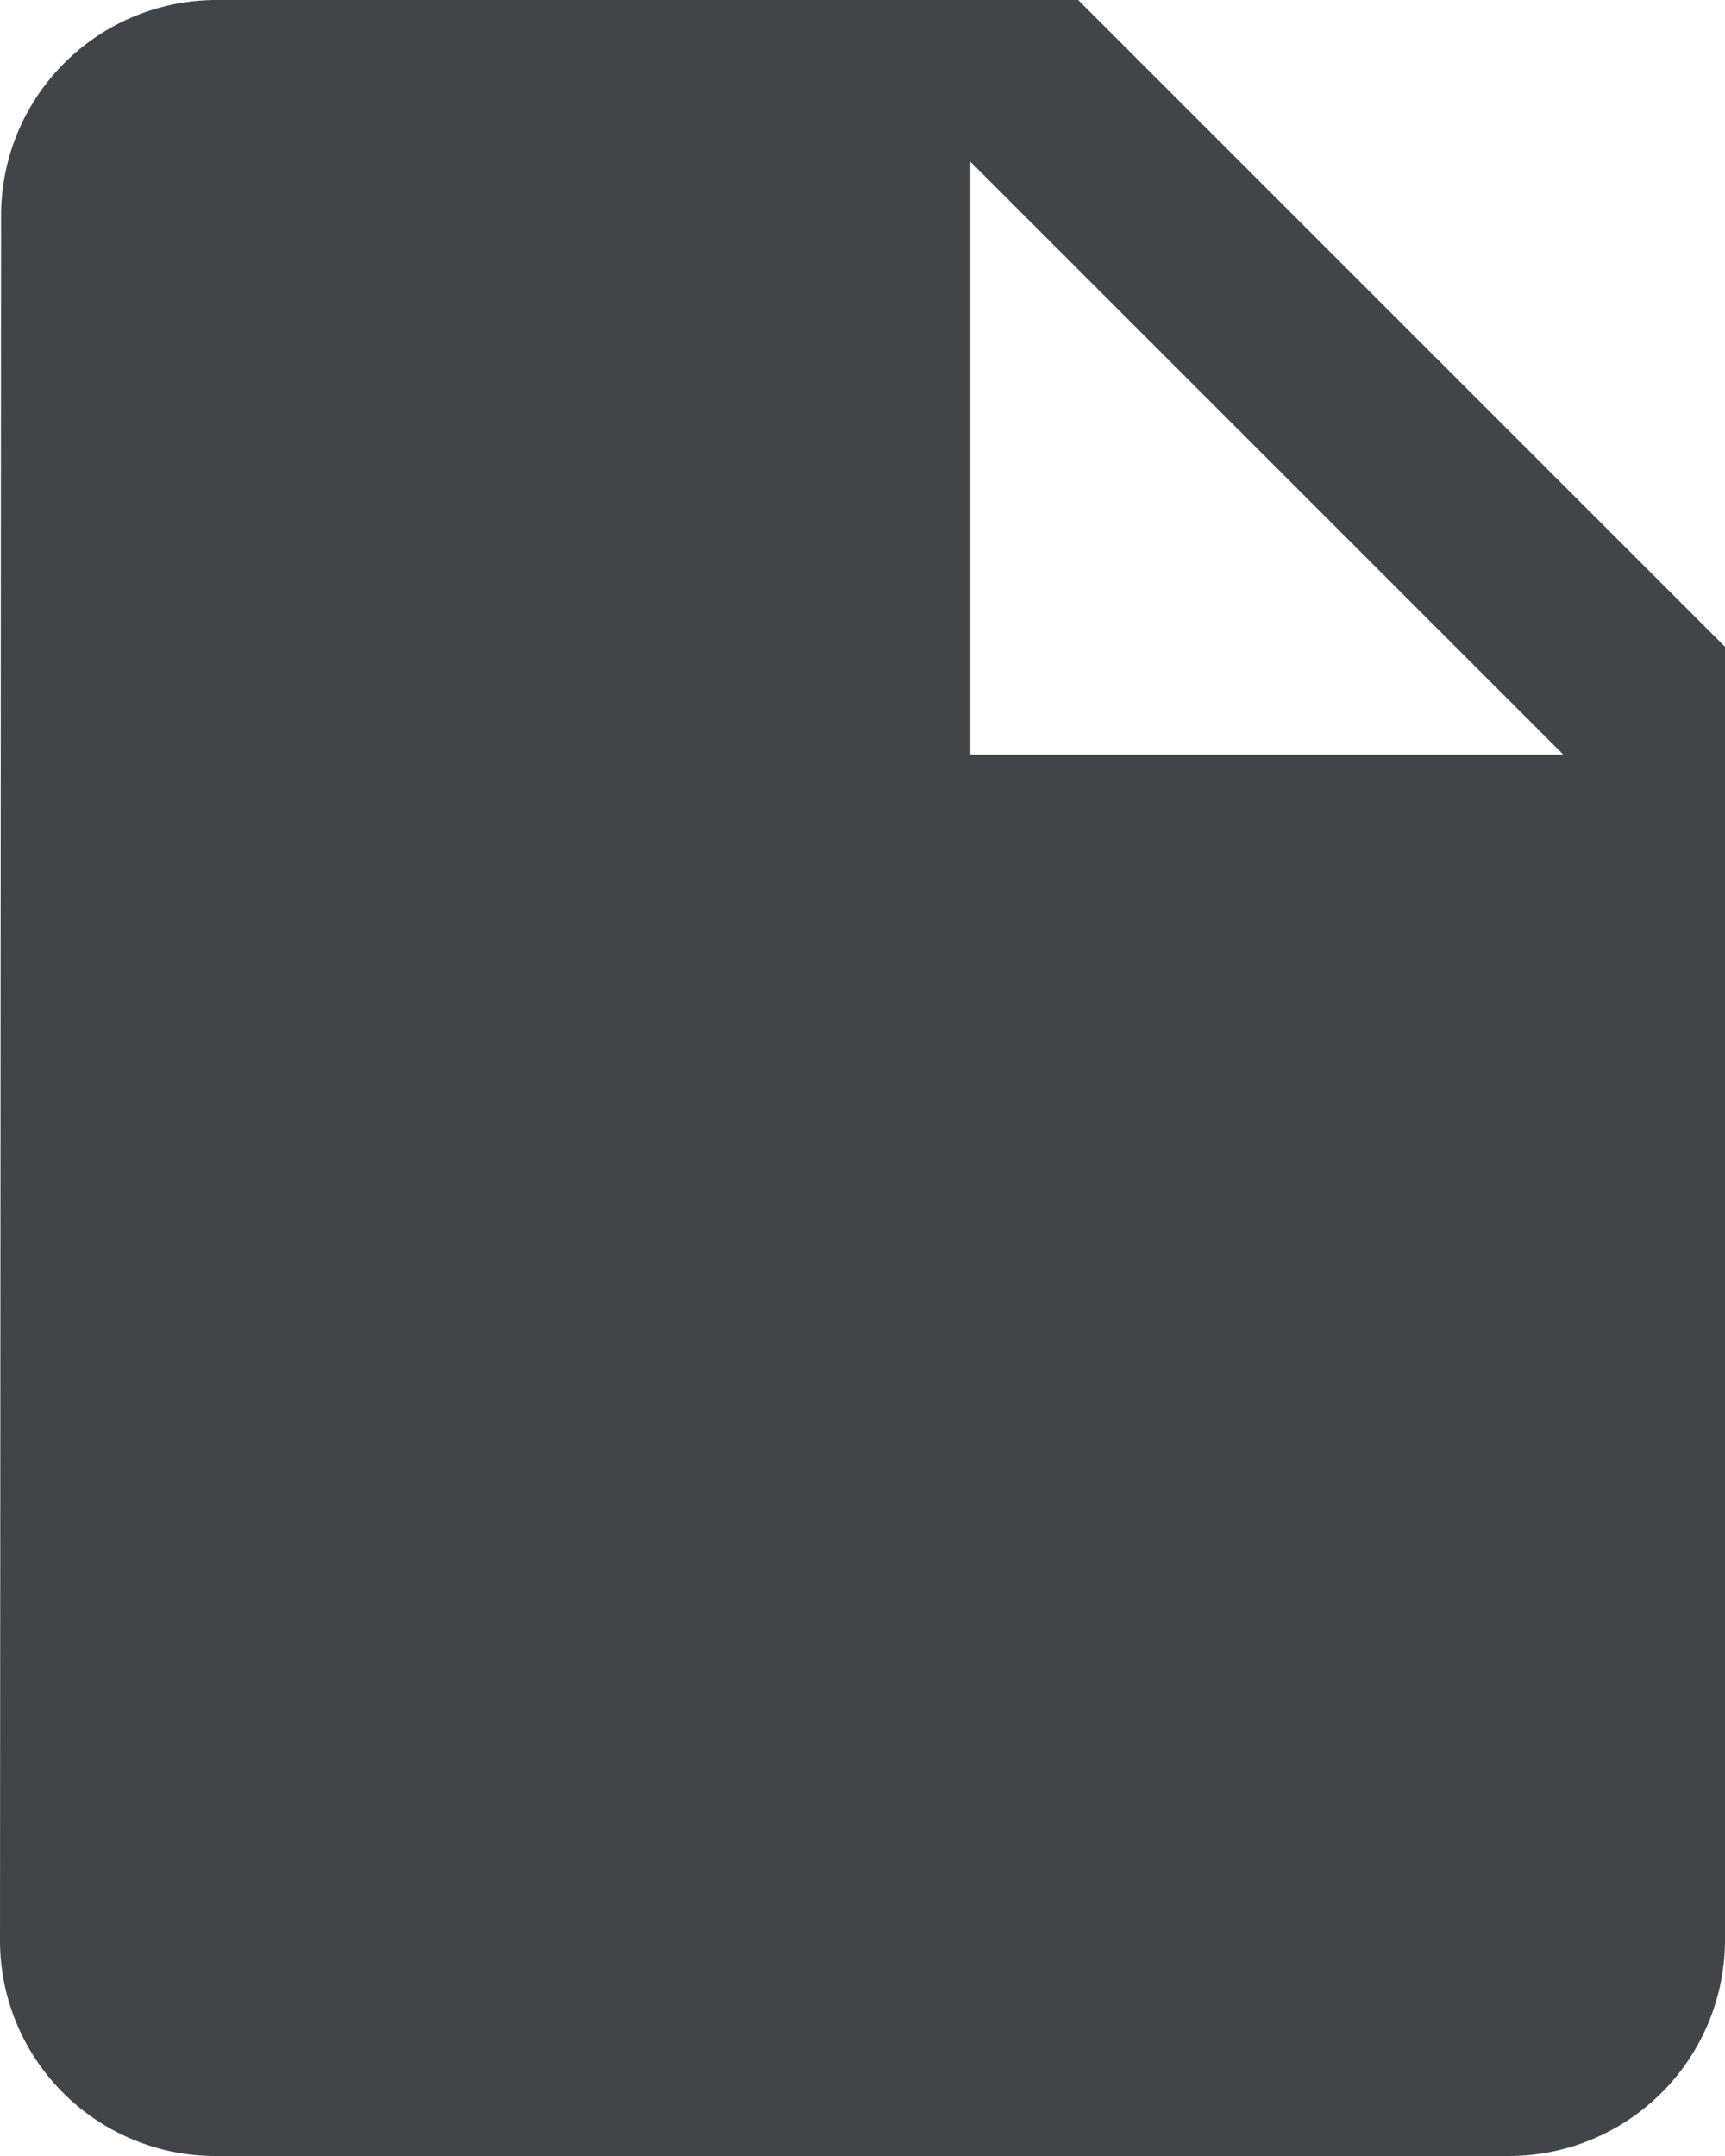
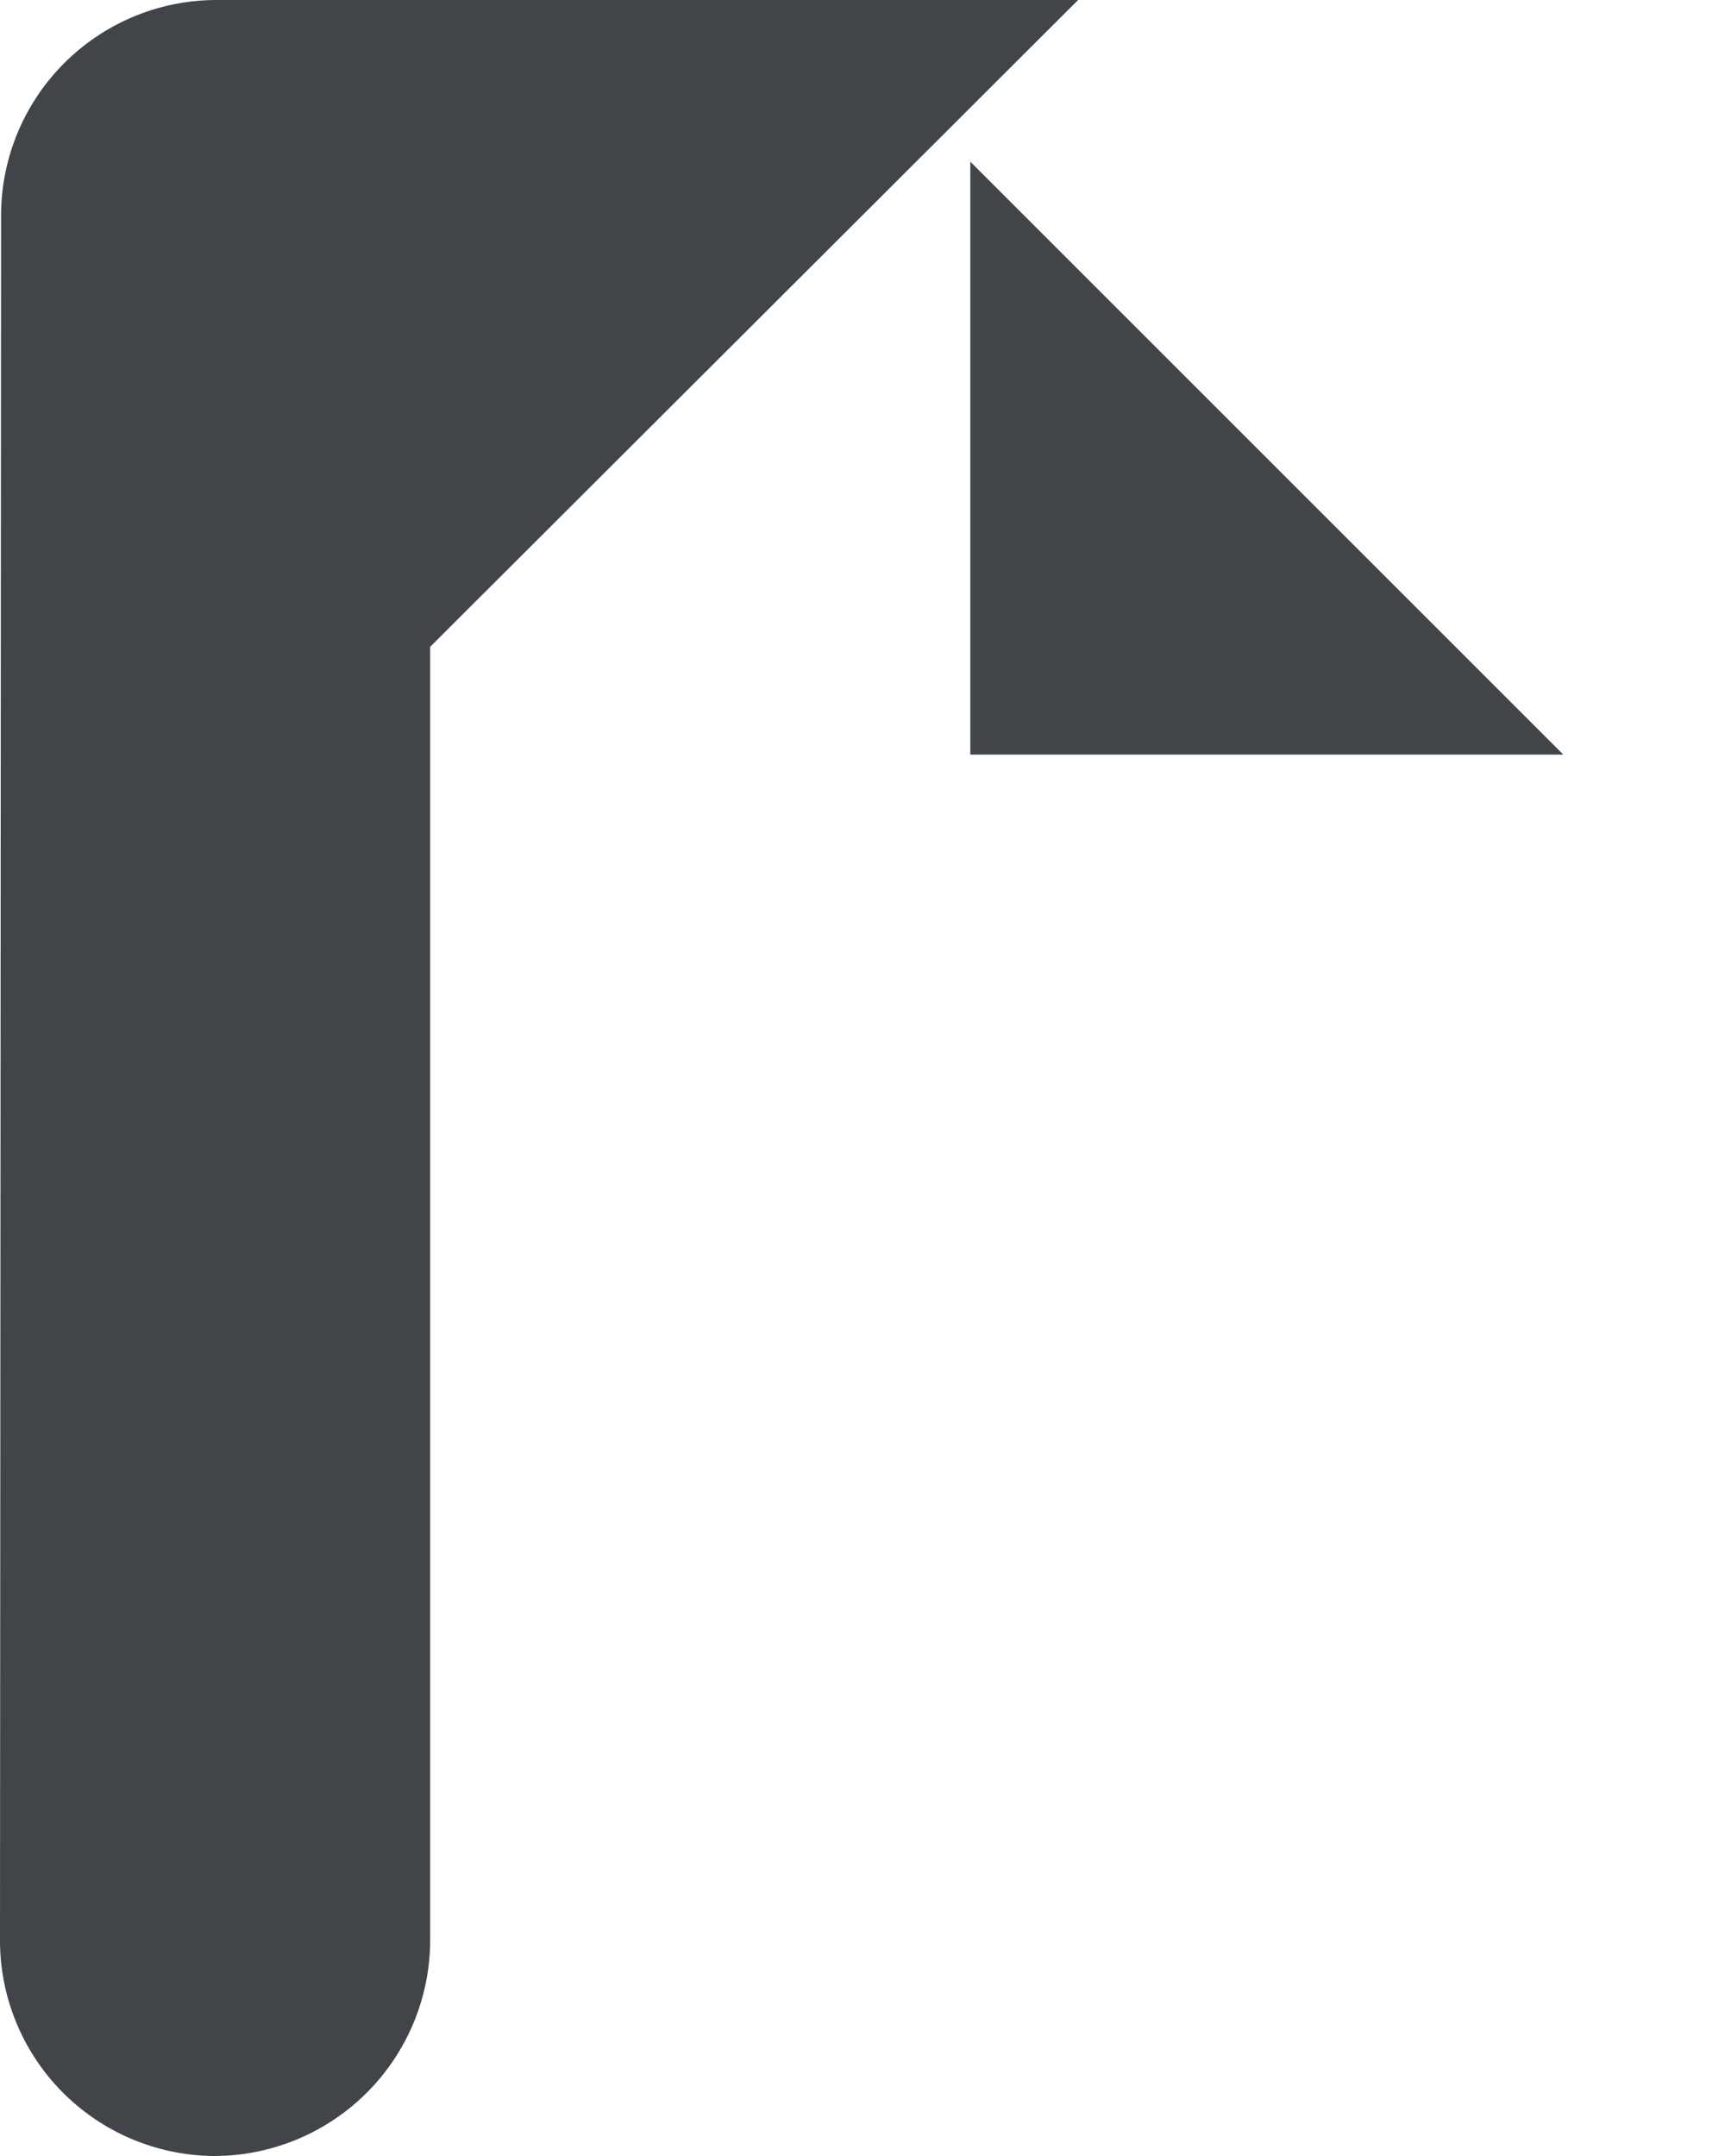
<svg xmlns="http://www.w3.org/2000/svg" width="16" height="20" viewBox="0 0 16 20">
-   <path id="Icon_material-insert-drive-file" data-name="Icon material-insert-drive-file" d="M8,3A2,2,0,0,0,6.01,5L6,21a2,2,0,0,0,1.99,2H20a2.006,2.006,0,0,0,2-2V9L16,3Zm7,7V4.5L20.5,10Z" transform="translate(-6 -3)" fill="#414448" />
+   <path id="Icon_material-insert-drive-file" data-name="Icon material-insert-drive-file" d="M8,3A2,2,0,0,0,6.01,5L6,21a2,2,0,0,0,1.99,2a2.006,2.006,0,0,0,2-2V9L16,3Zm7,7V4.5L20.5,10Z" transform="translate(-6 -3)" fill="#414448" />
</svg>